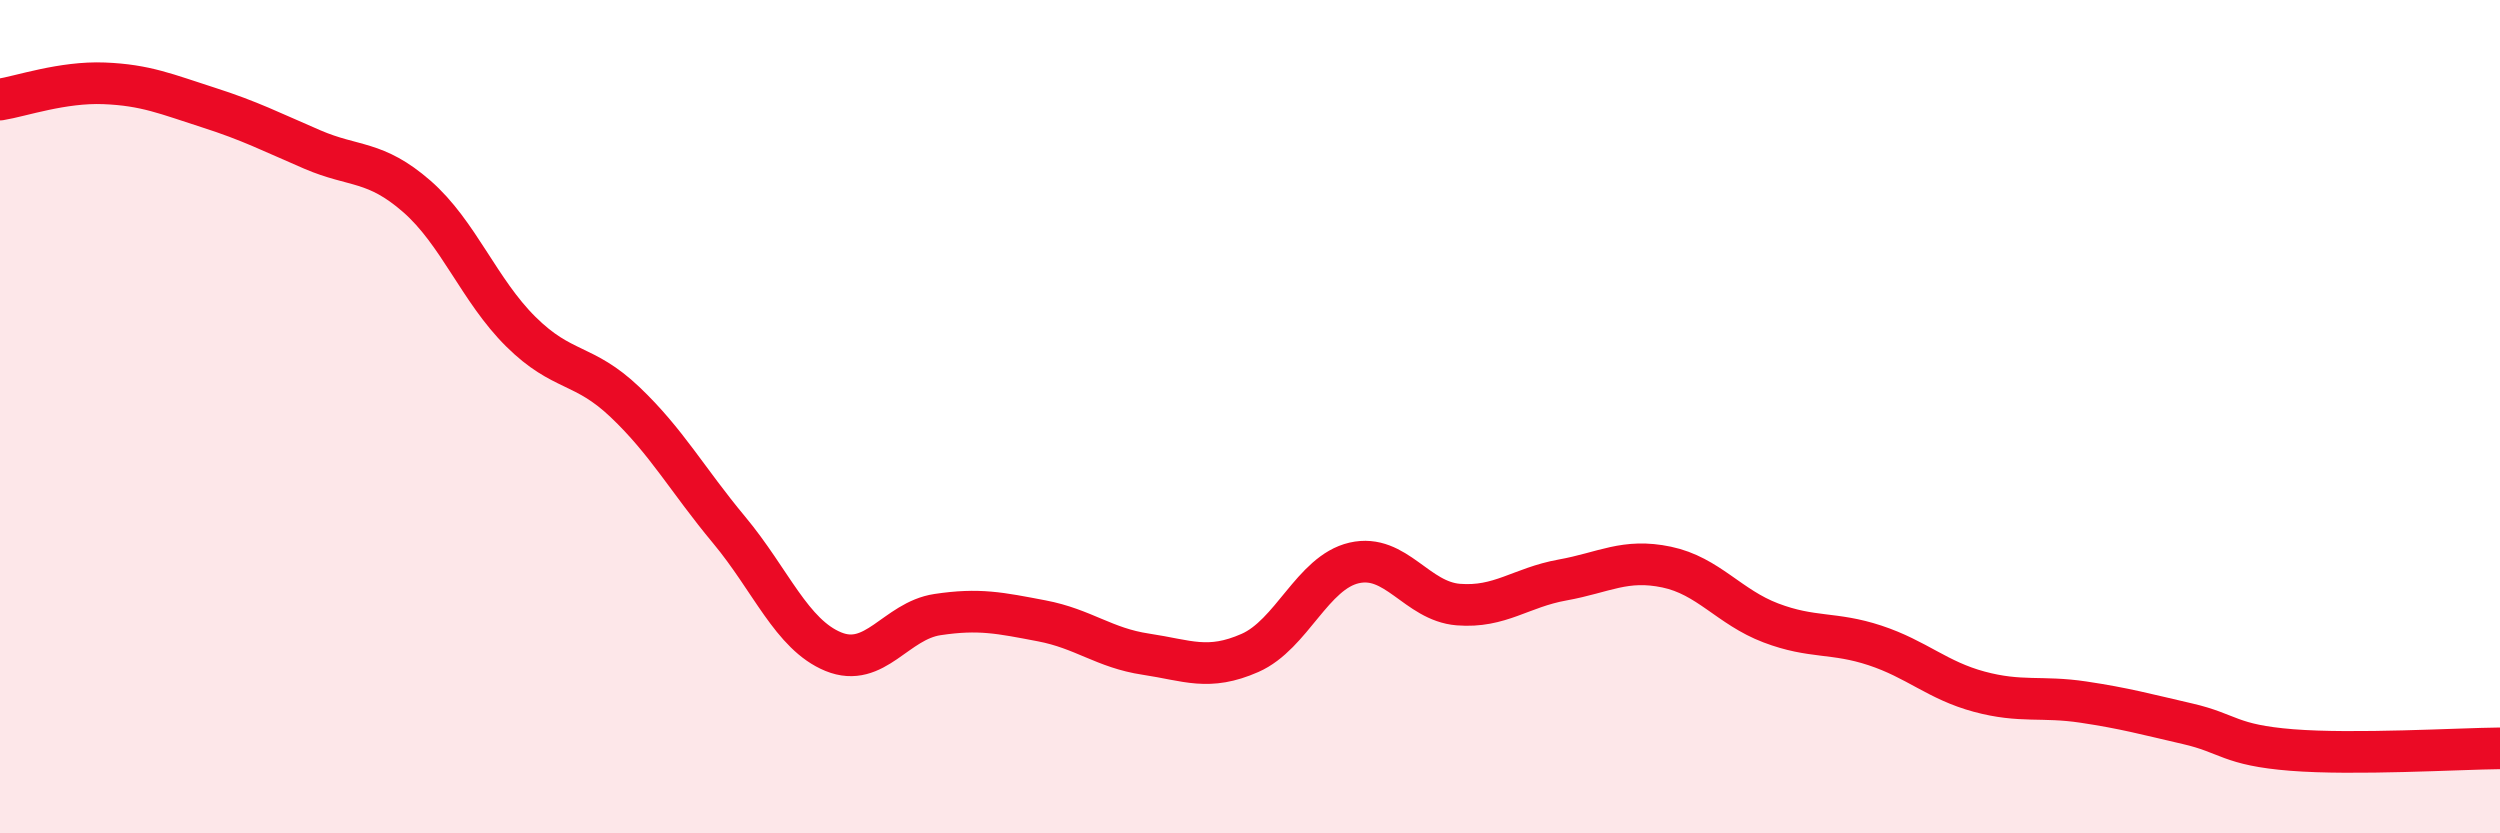
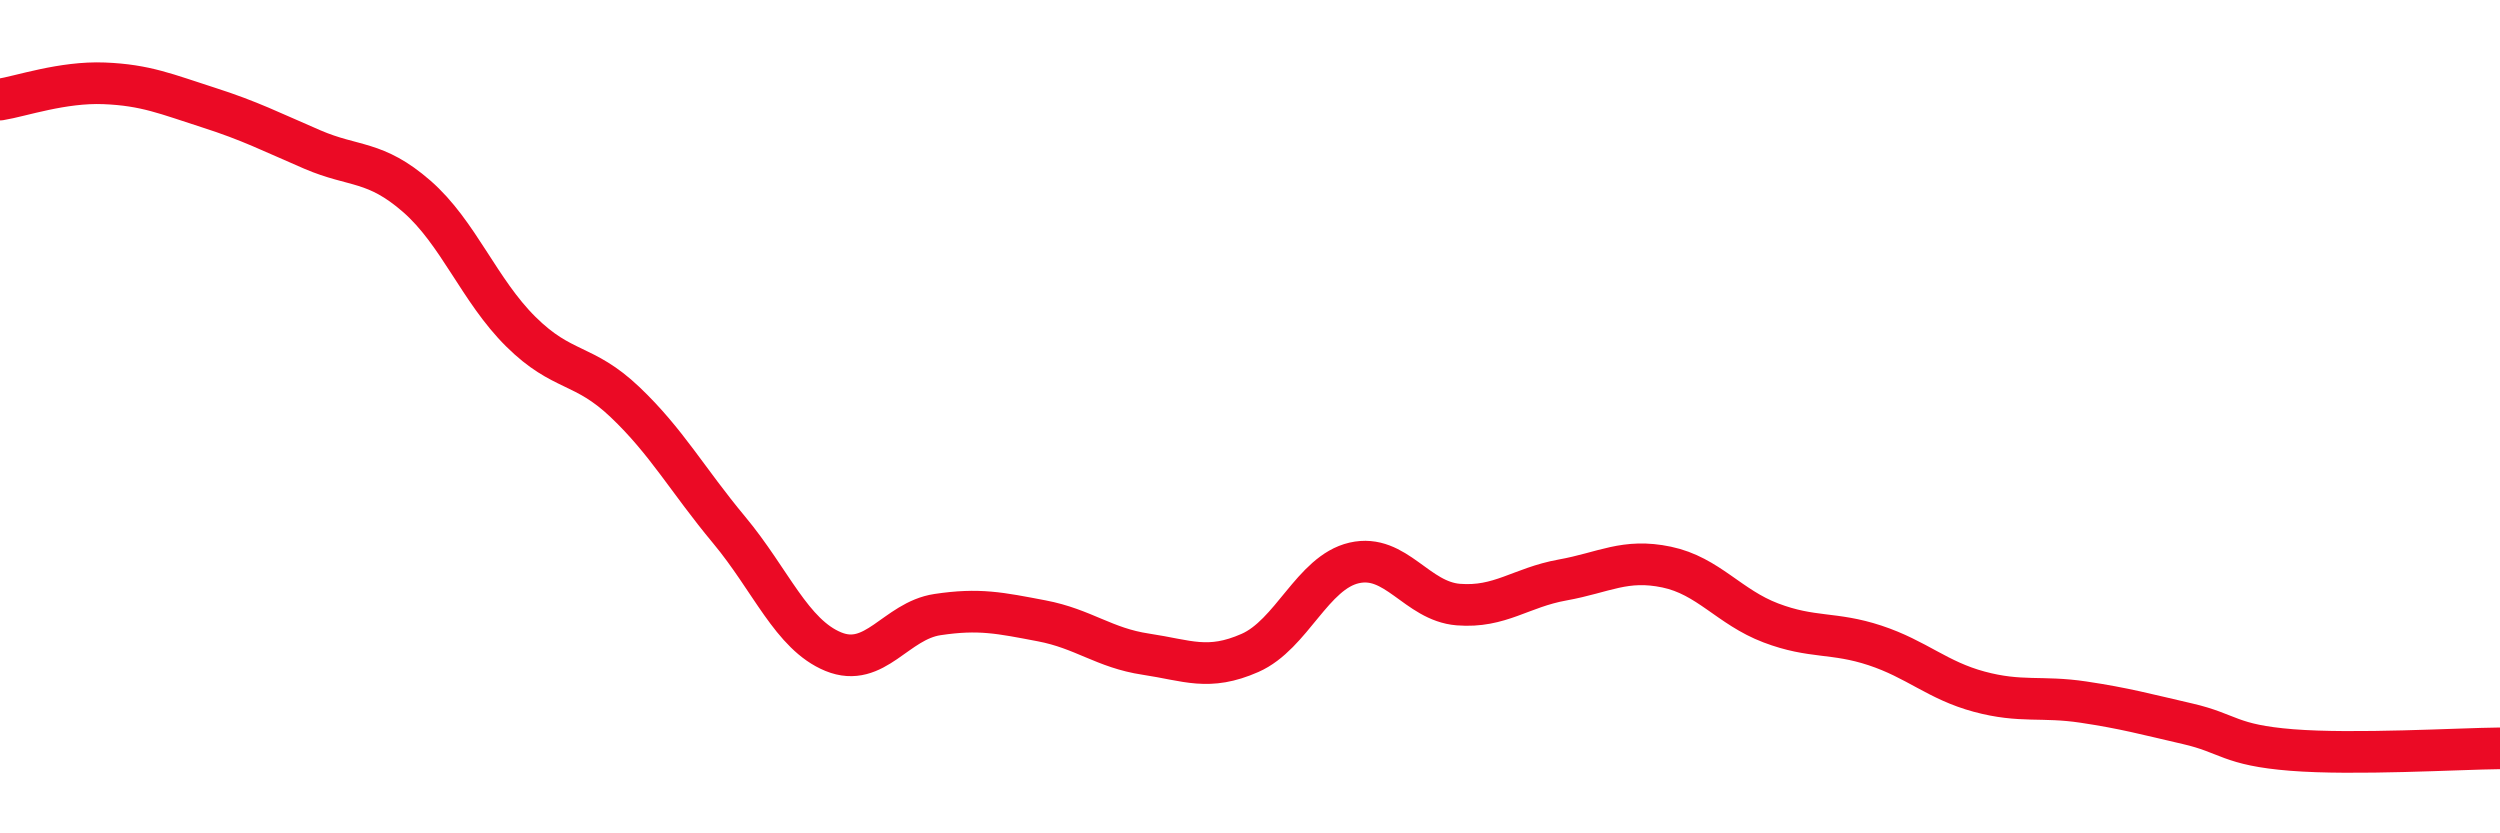
<svg xmlns="http://www.w3.org/2000/svg" width="60" height="20" viewBox="0 0 60 20">
-   <path d="M 0,2.39 C 0.5,2.31 1.5,1.96 2.5,2 C 3.5,2.04 4,2.26 5,2.58 C 6,2.9 6.5,3.16 7.5,3.59 C 8.5,4.02 9,3.84 10,4.71 C 11,5.58 11.5,6.97 12.5,7.96 C 13.5,8.95 14,8.7 15,9.65 C 16,10.6 16.5,11.52 17.5,12.72 C 18.5,13.92 19,15.23 20,15.64 C 21,16.05 21.5,14.9 22.5,14.75 C 23.5,14.6 24,14.71 25,14.9 C 26,15.09 26.5,15.55 27.5,15.7 C 28.5,15.85 29,16.11 30,15.67 C 31,15.23 31.5,13.74 32.5,13.51 C 33.5,13.28 34,14.43 35,14.51 C 36,14.59 36.5,14.1 37.5,13.92 C 38.5,13.74 39,13.4 40,13.61 C 41,13.82 41.5,14.57 42.5,14.95 C 43.5,15.33 44,15.16 45,15.49 C 46,15.82 46.5,16.33 47.5,16.6 C 48.5,16.87 49,16.7 50,16.85 C 51,17 51.5,17.14 52.5,17.37 C 53.5,17.6 53.5,17.88 55,18 C 56.5,18.12 59,17.97 60,17.96L60 20L0 20Z" fill="#EB0A25" opacity="0.1" stroke-linecap="round" stroke-linejoin="round" />
  <path d="M 0,2.39 C 0.5,2.31 1.5,1.96 2.5,2 C 3.5,2.04 4,2.26 5,2.58 C 6,2.9 6.5,3.16 7.5,3.59 C 8.5,4.02 9,3.84 10,4.71 C 11,5.58 11.5,6.97 12.5,7.96 C 13.5,8.95 14,8.7 15,9.65 C 16,10.6 16.5,11.52 17.5,12.72 C 18.5,13.92 19,15.23 20,15.64 C 21,16.05 21.5,14.9 22.5,14.75 C 23.5,14.6 24,14.71 25,14.9 C 26,15.09 26.5,15.55 27.5,15.7 C 28.5,15.85 29,16.11 30,15.67 C 31,15.23 31.5,13.74 32.5,13.51 C 33.5,13.28 34,14.43 35,14.51 C 36,14.59 36.5,14.1 37.5,13.92 C 38.5,13.74 39,13.4 40,13.61 C 41,13.82 41.5,14.57 42.5,14.95 C 43.5,15.33 44,15.16 45,15.49 C 46,15.82 46.5,16.33 47.5,16.6 C 48.5,16.87 49,16.7 50,16.85 C 51,17 51.5,17.14 52.5,17.37 C 53.5,17.6 53.5,17.88 55,18 C 56.5,18.12 59,17.97 60,17.96" stroke="#EB0A25" stroke-width="1" fill="none" stroke-linecap="round" stroke-linejoin="round" />
</svg>